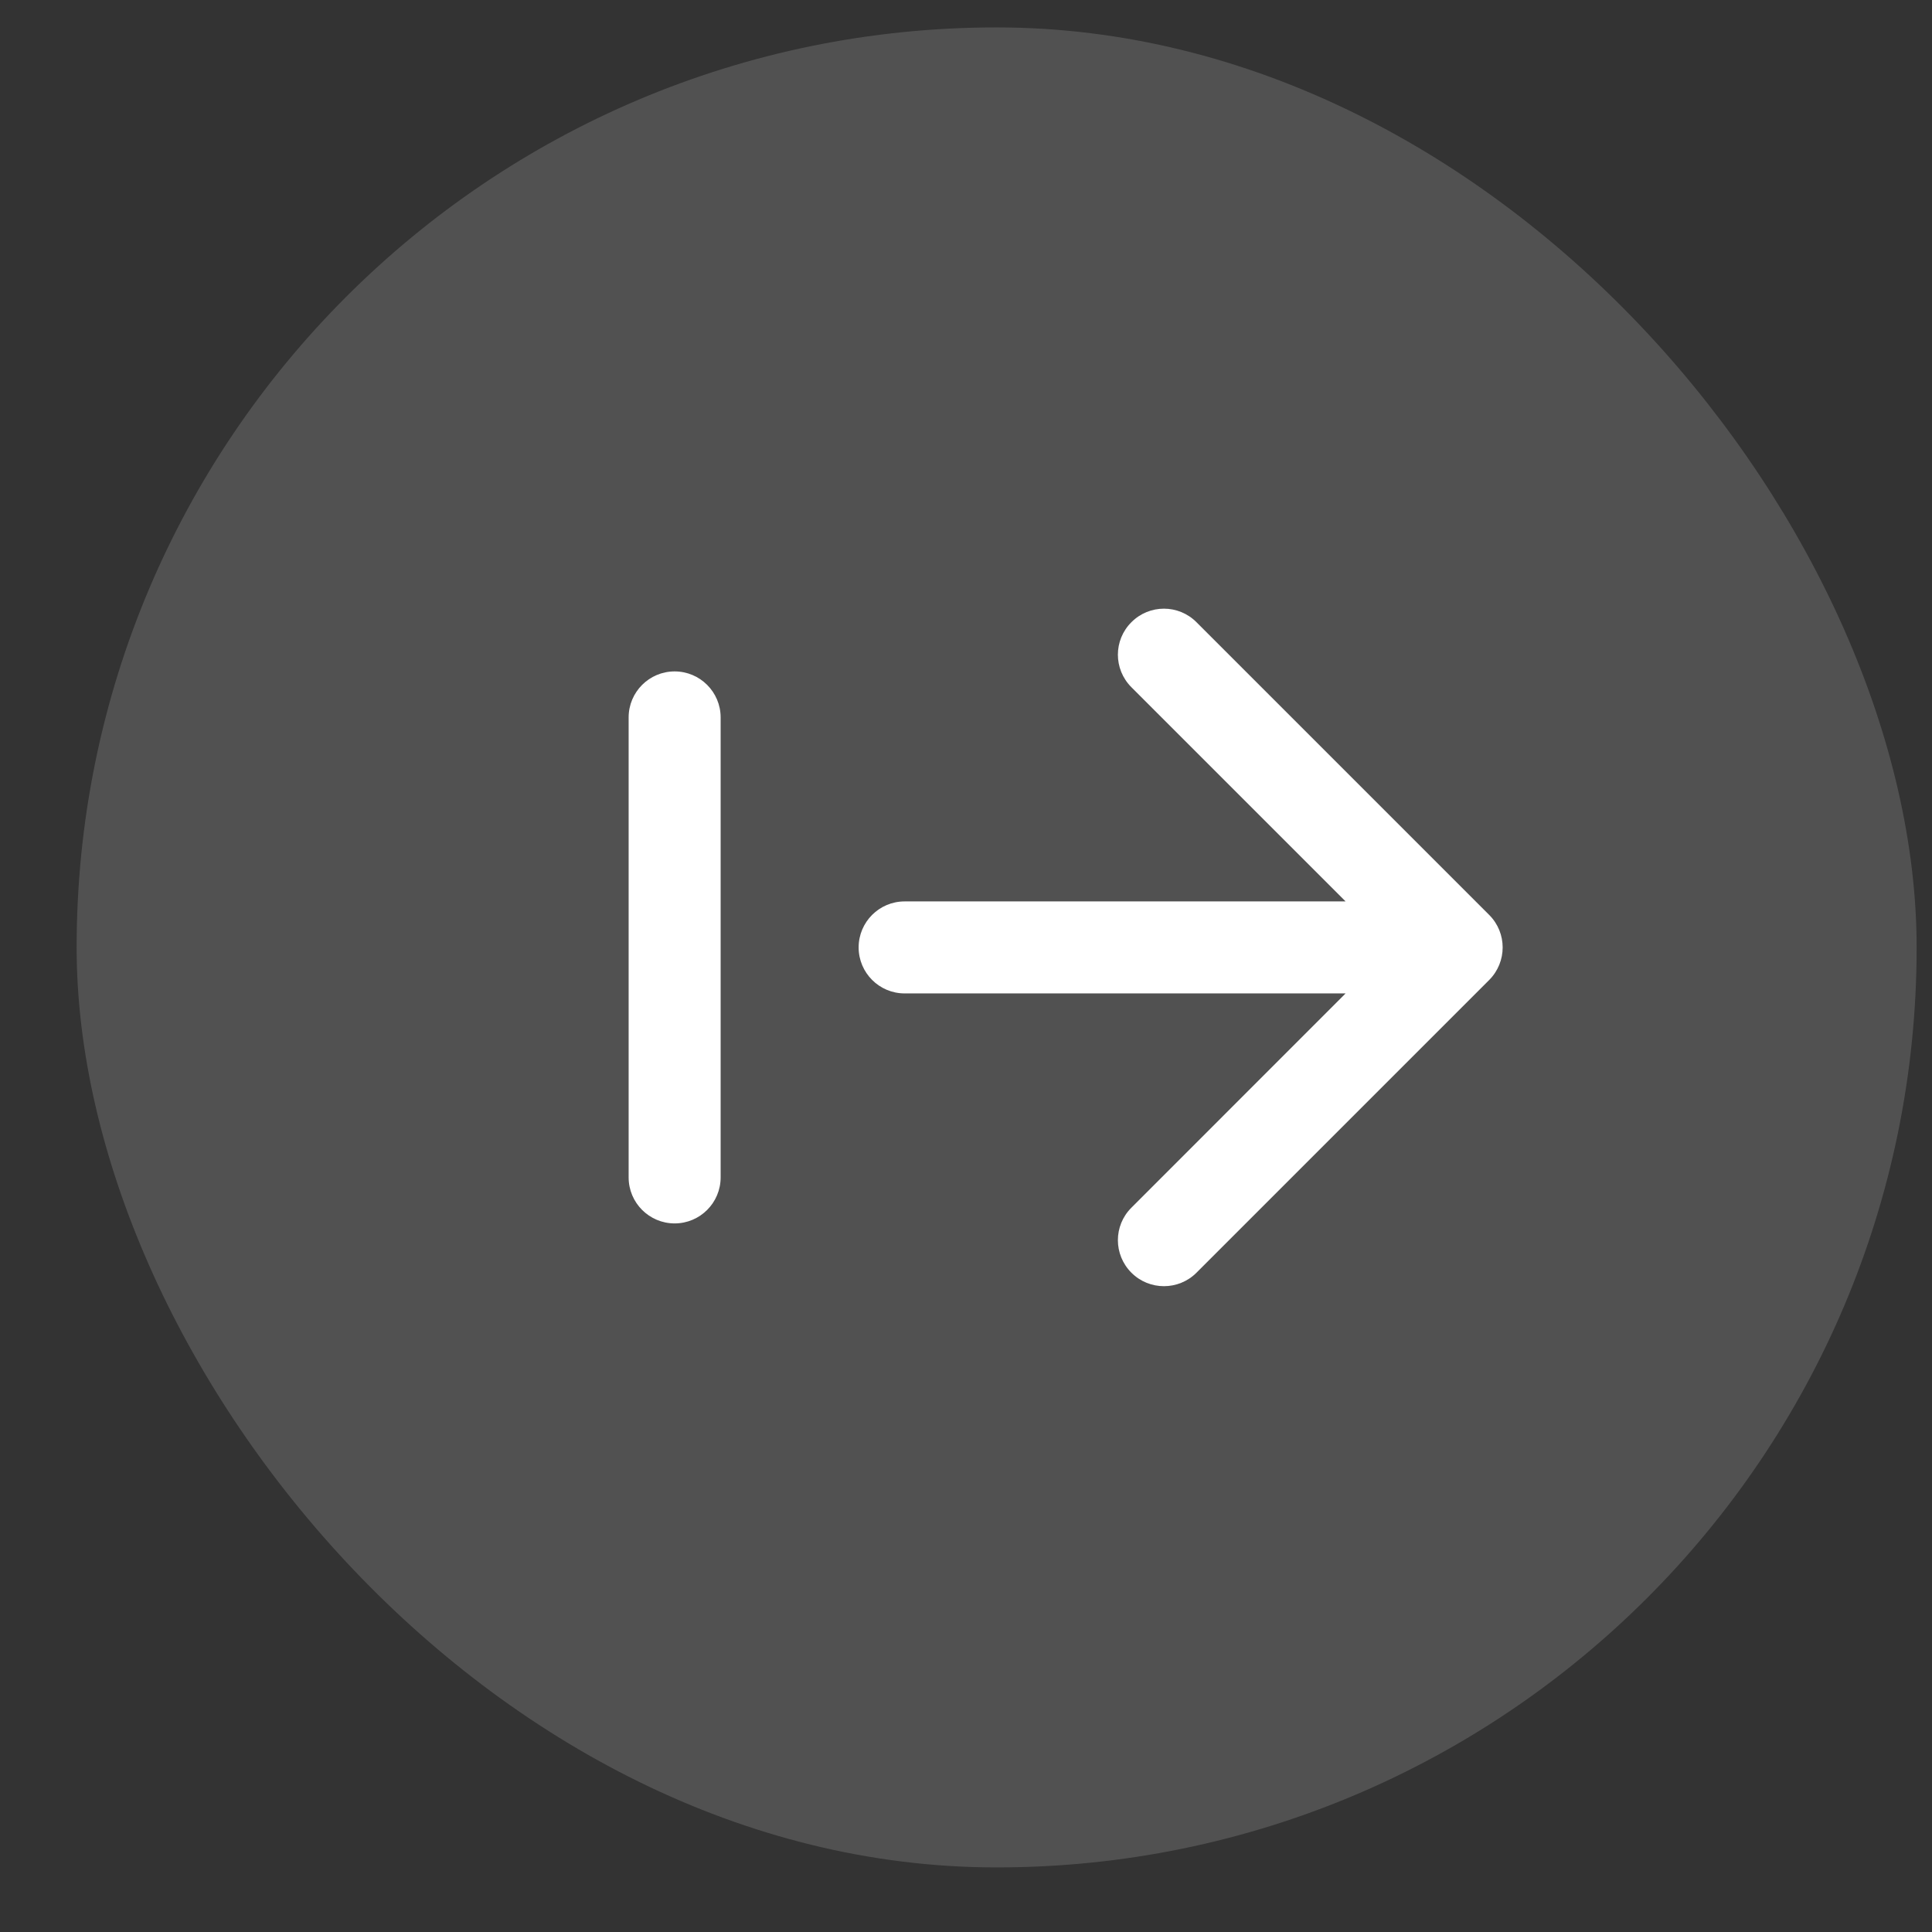
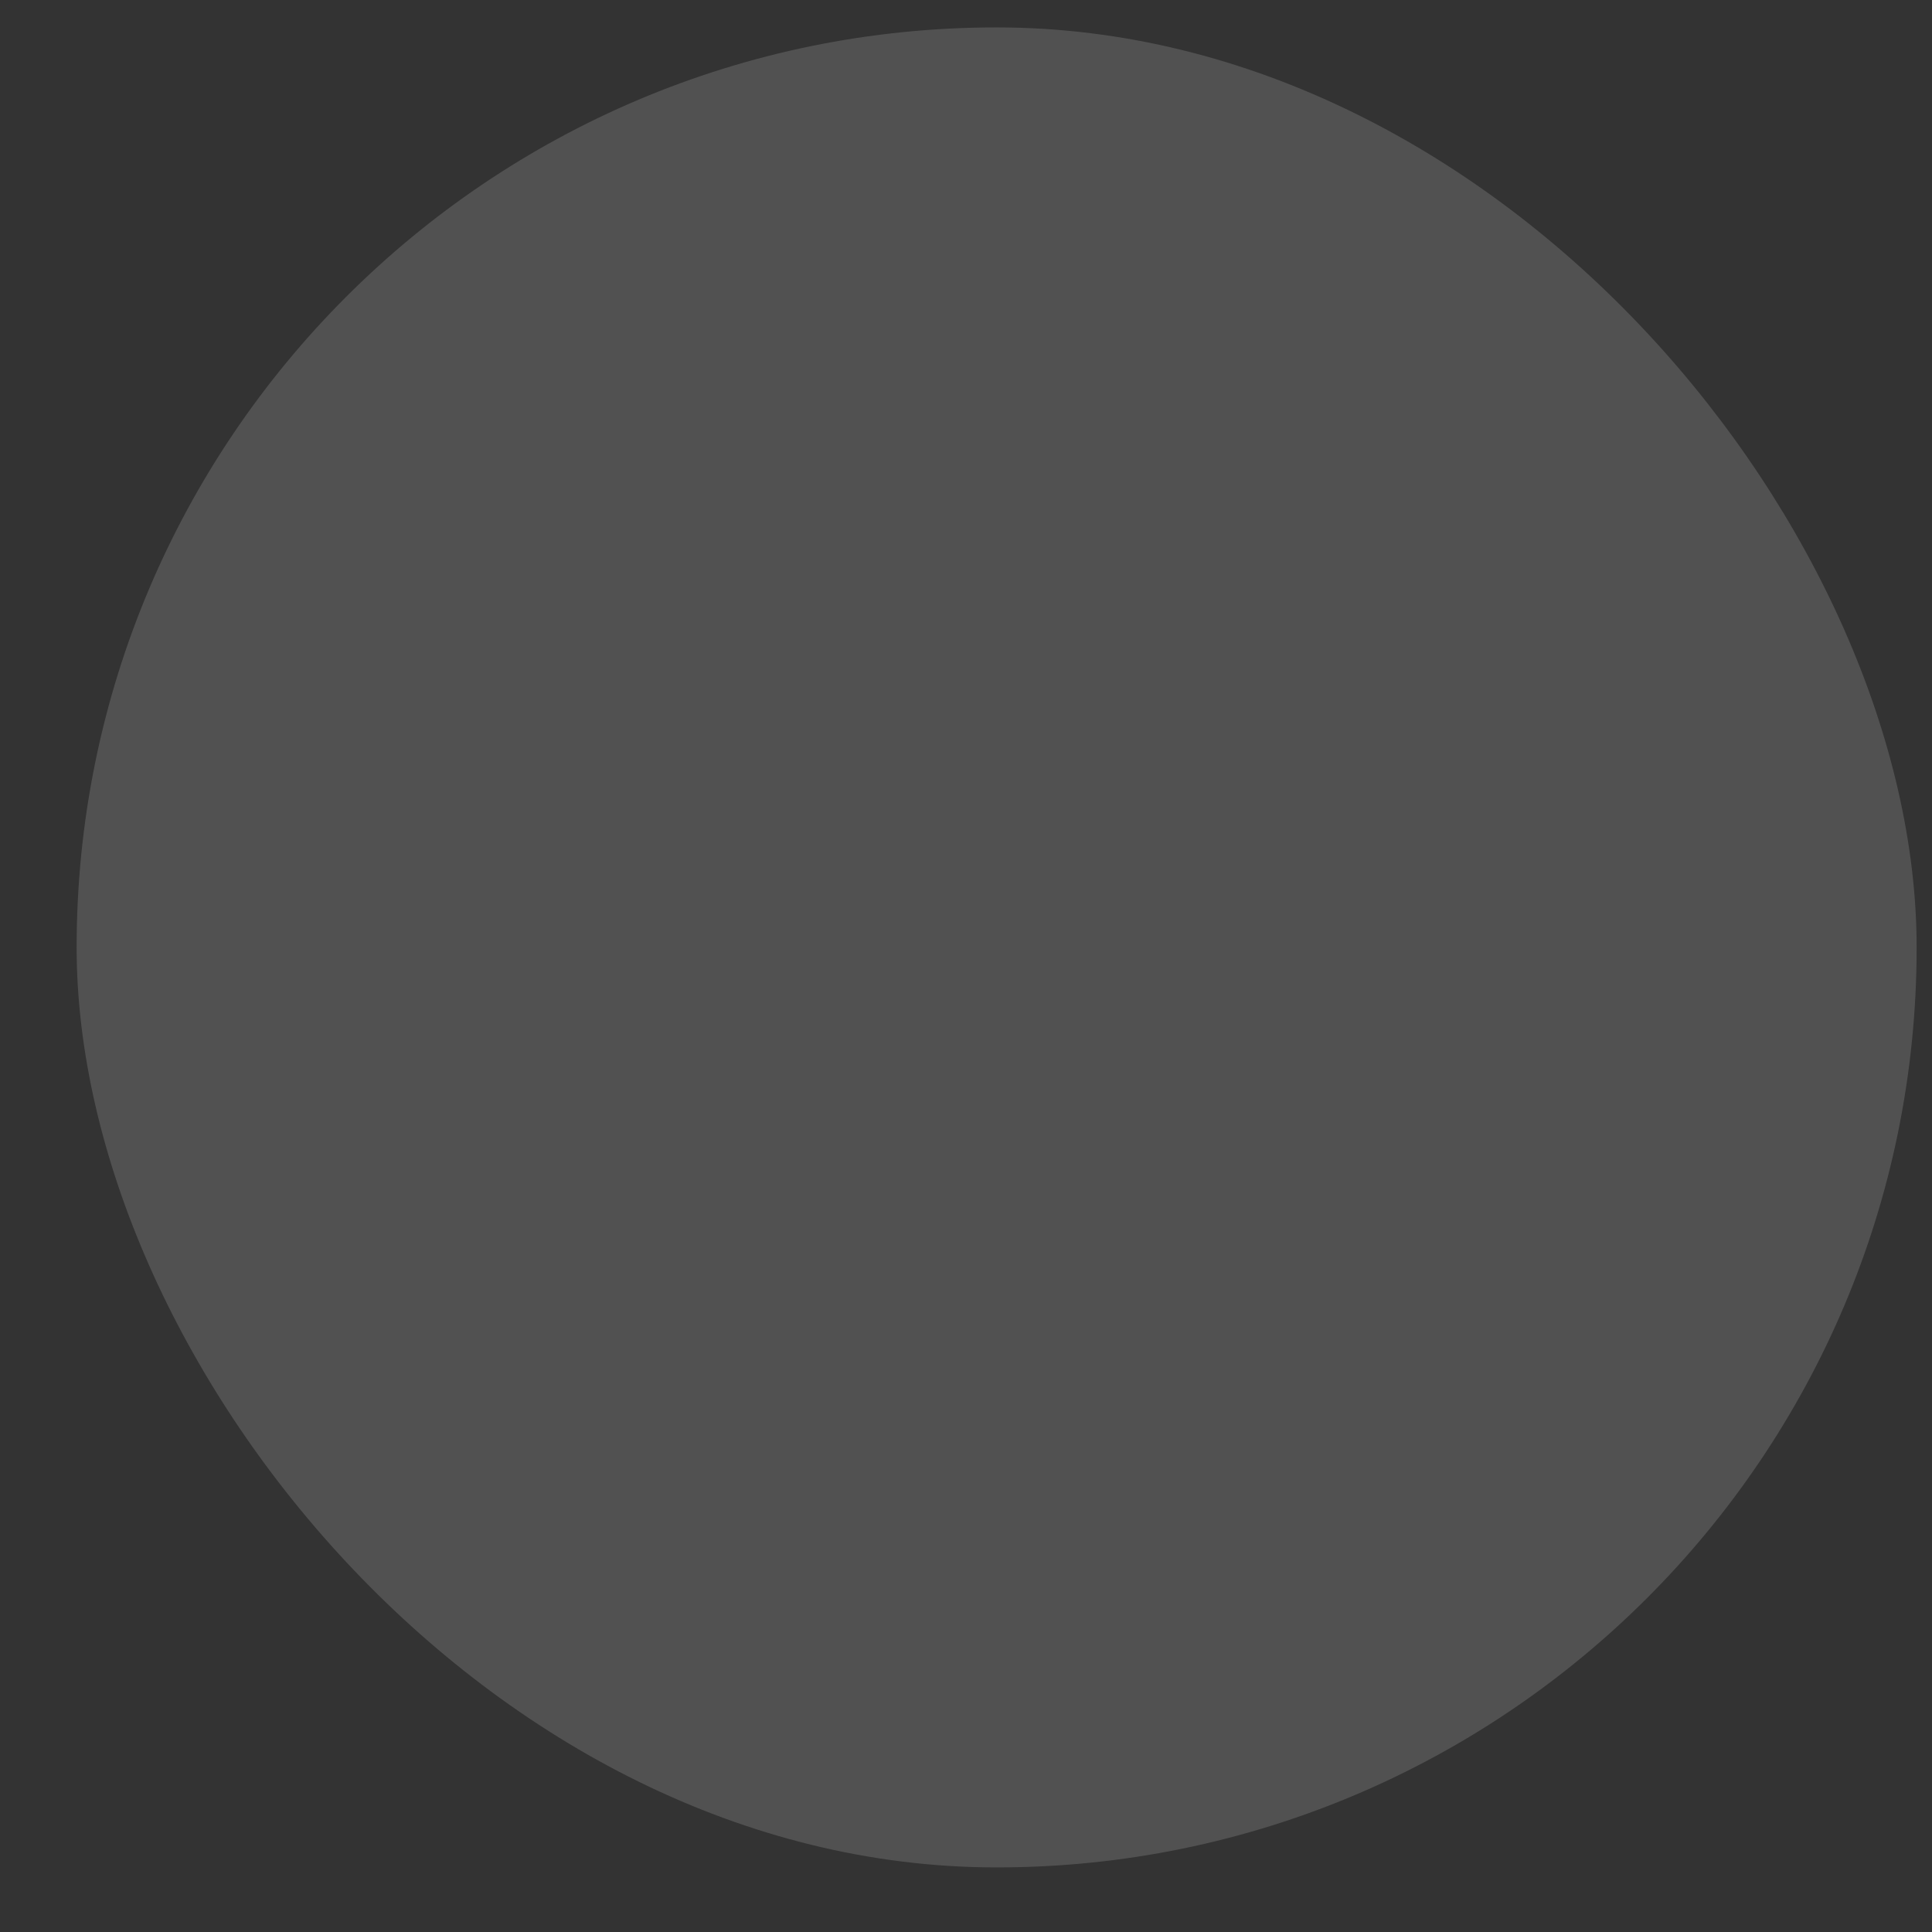
<svg xmlns="http://www.w3.org/2000/svg" width="21" height="21" viewBox="0 0 21 21" fill="none">
  <rect x="0" y="0" width="21" height="21" fill="#333333" stroke="none" />
  <rect x="0.833" y="0.298" width="20" height="20" rx="10" fill="white" fill-opacity="0.15" />
-   <path fill-rule="evenodd" clip-rule="evenodd" d="M16.187 9.945L13.005 6.763C12.81 6.567 12.493 6.567 12.298 6.763C12.102 6.958 12.102 7.274 12.298 7.47L14.626 9.798L9.833 9.798C9.557 9.798 9.333 10.022 9.333 10.298C9.333 10.574 9.557 10.798 9.833 10.798H14.626L12.298 13.127C12.102 13.322 12.102 13.638 12.298 13.834C12.493 14.029 12.81 14.029 13.005 13.834L16.187 10.652C16.382 10.456 16.382 10.14 16.187 9.945ZM7.833 7.798C7.833 7.522 7.609 7.298 7.333 7.298C7.057 7.298 6.833 7.522 6.833 7.798V12.798C6.833 13.074 7.057 13.298 7.333 13.298C7.609 13.298 7.833 13.074 7.833 12.798L7.833 7.798Z" fill="white" />
</svg>